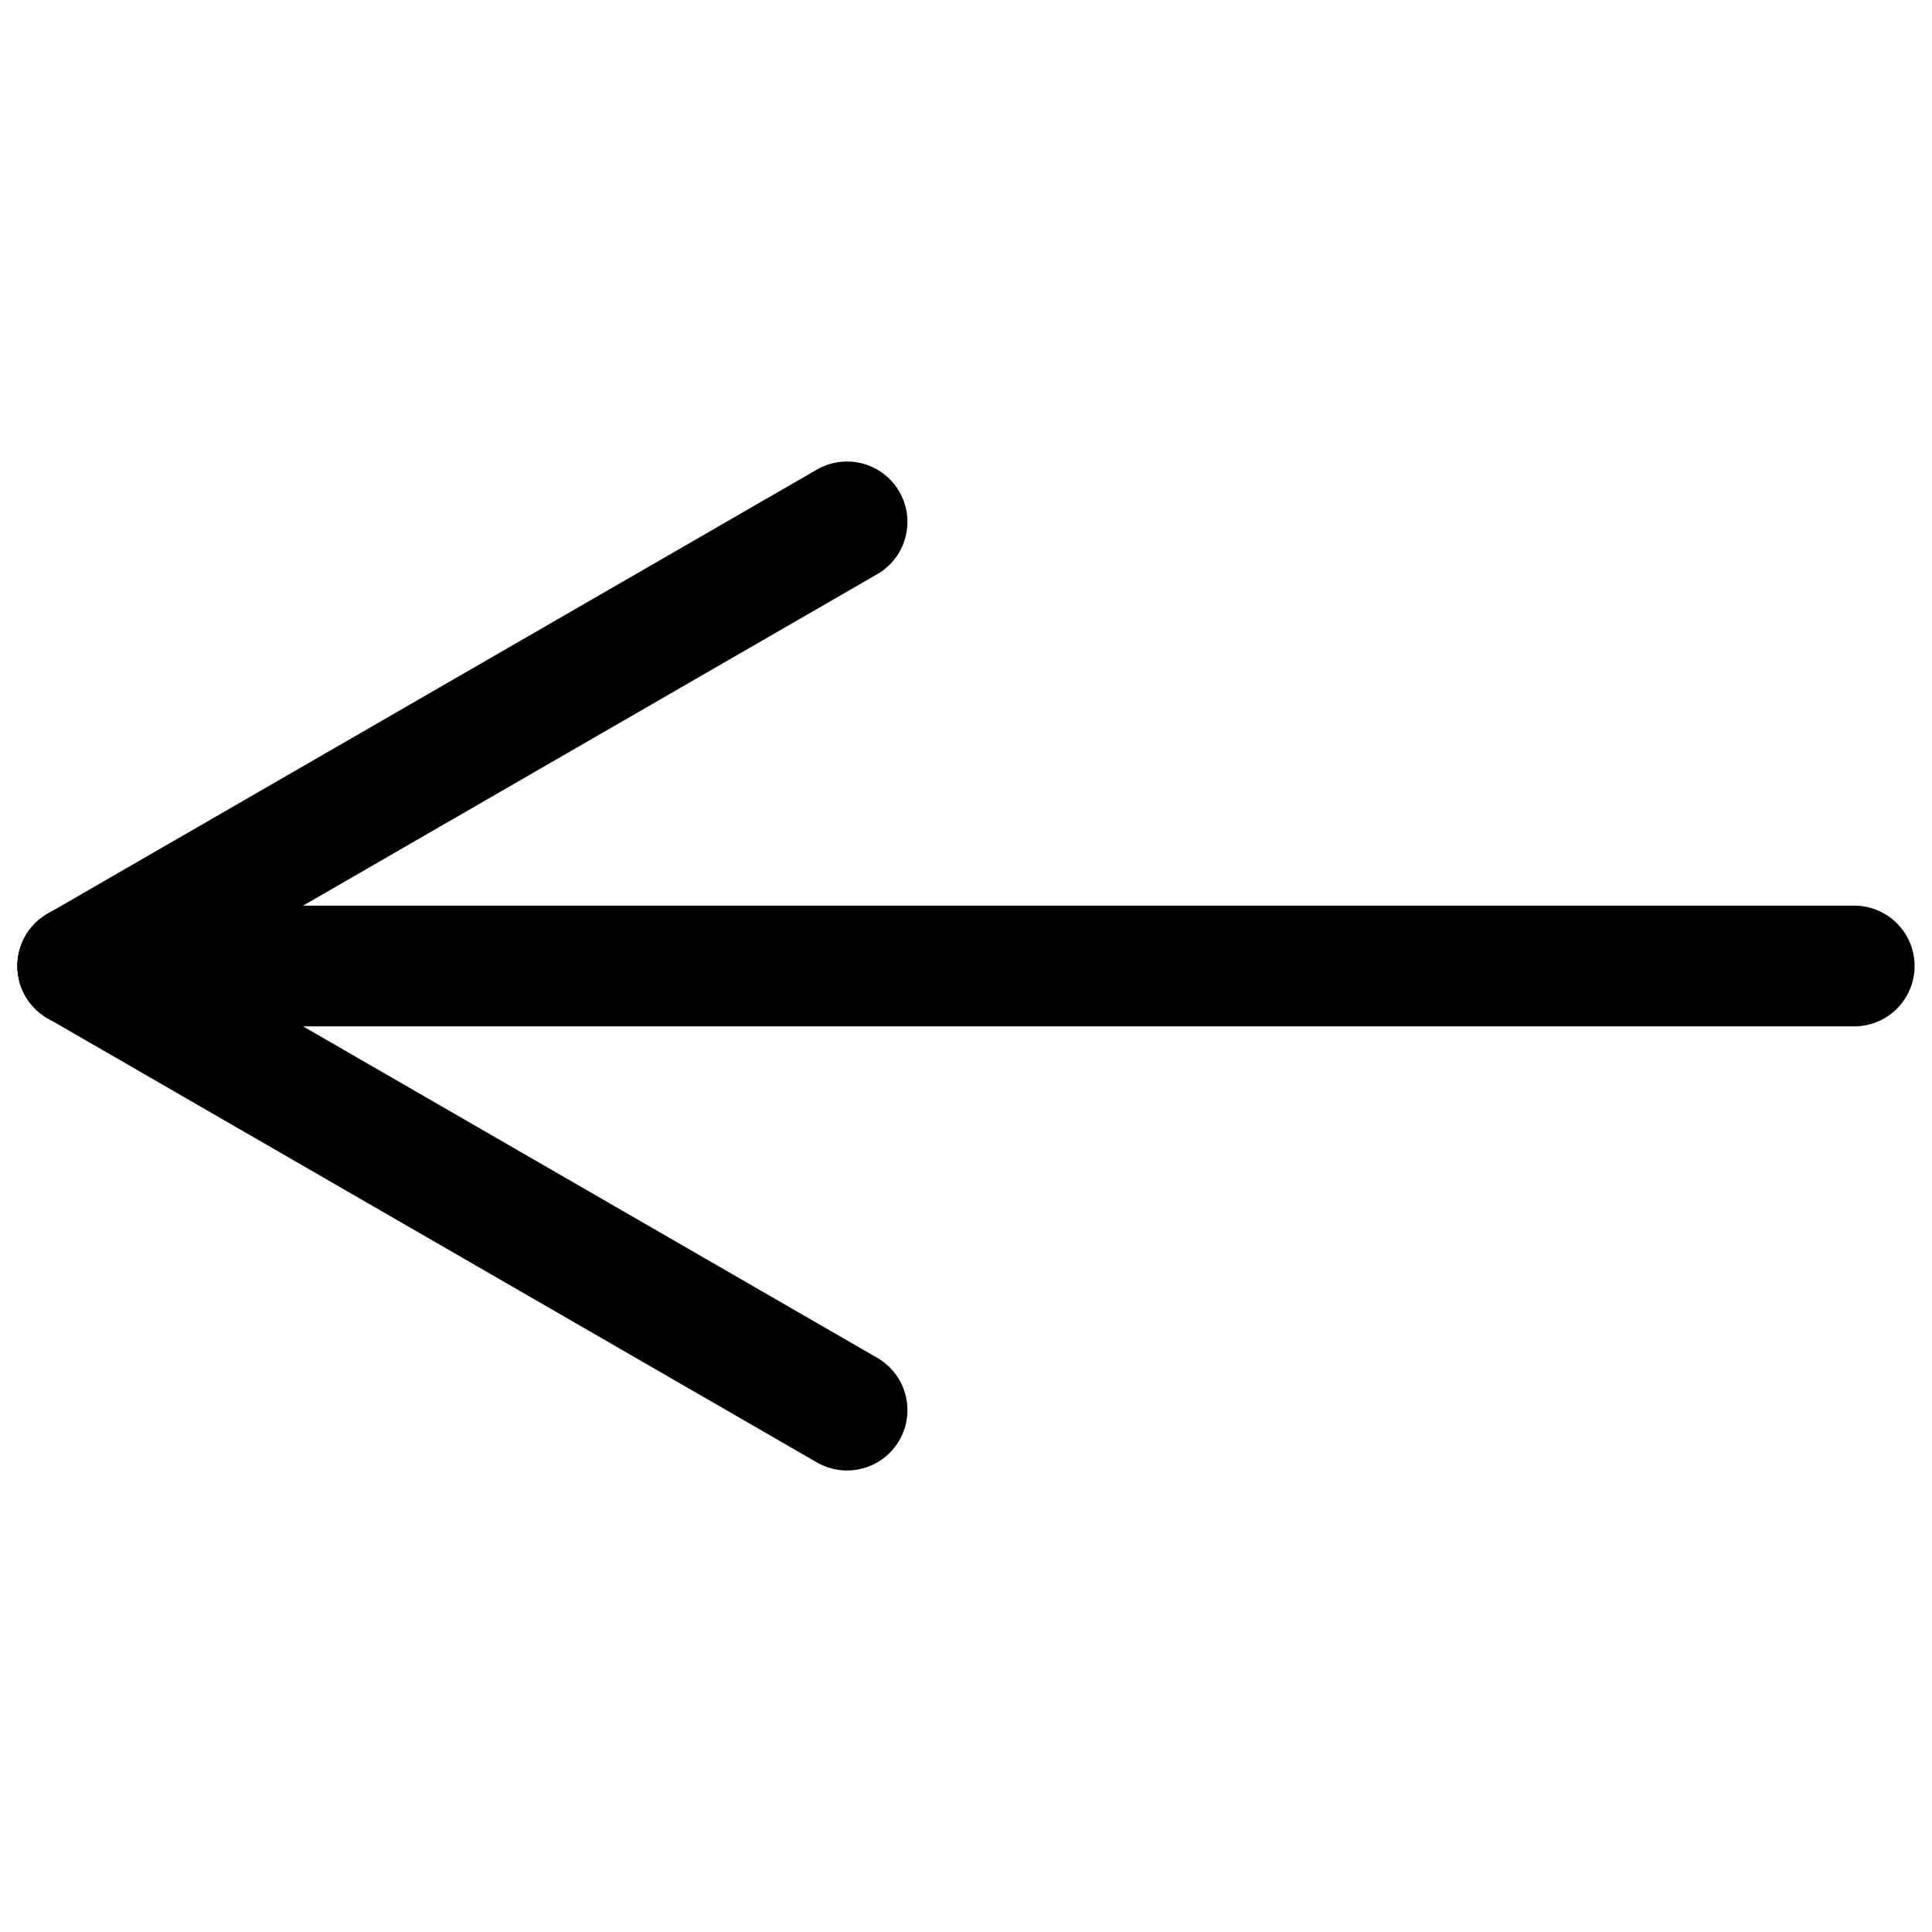
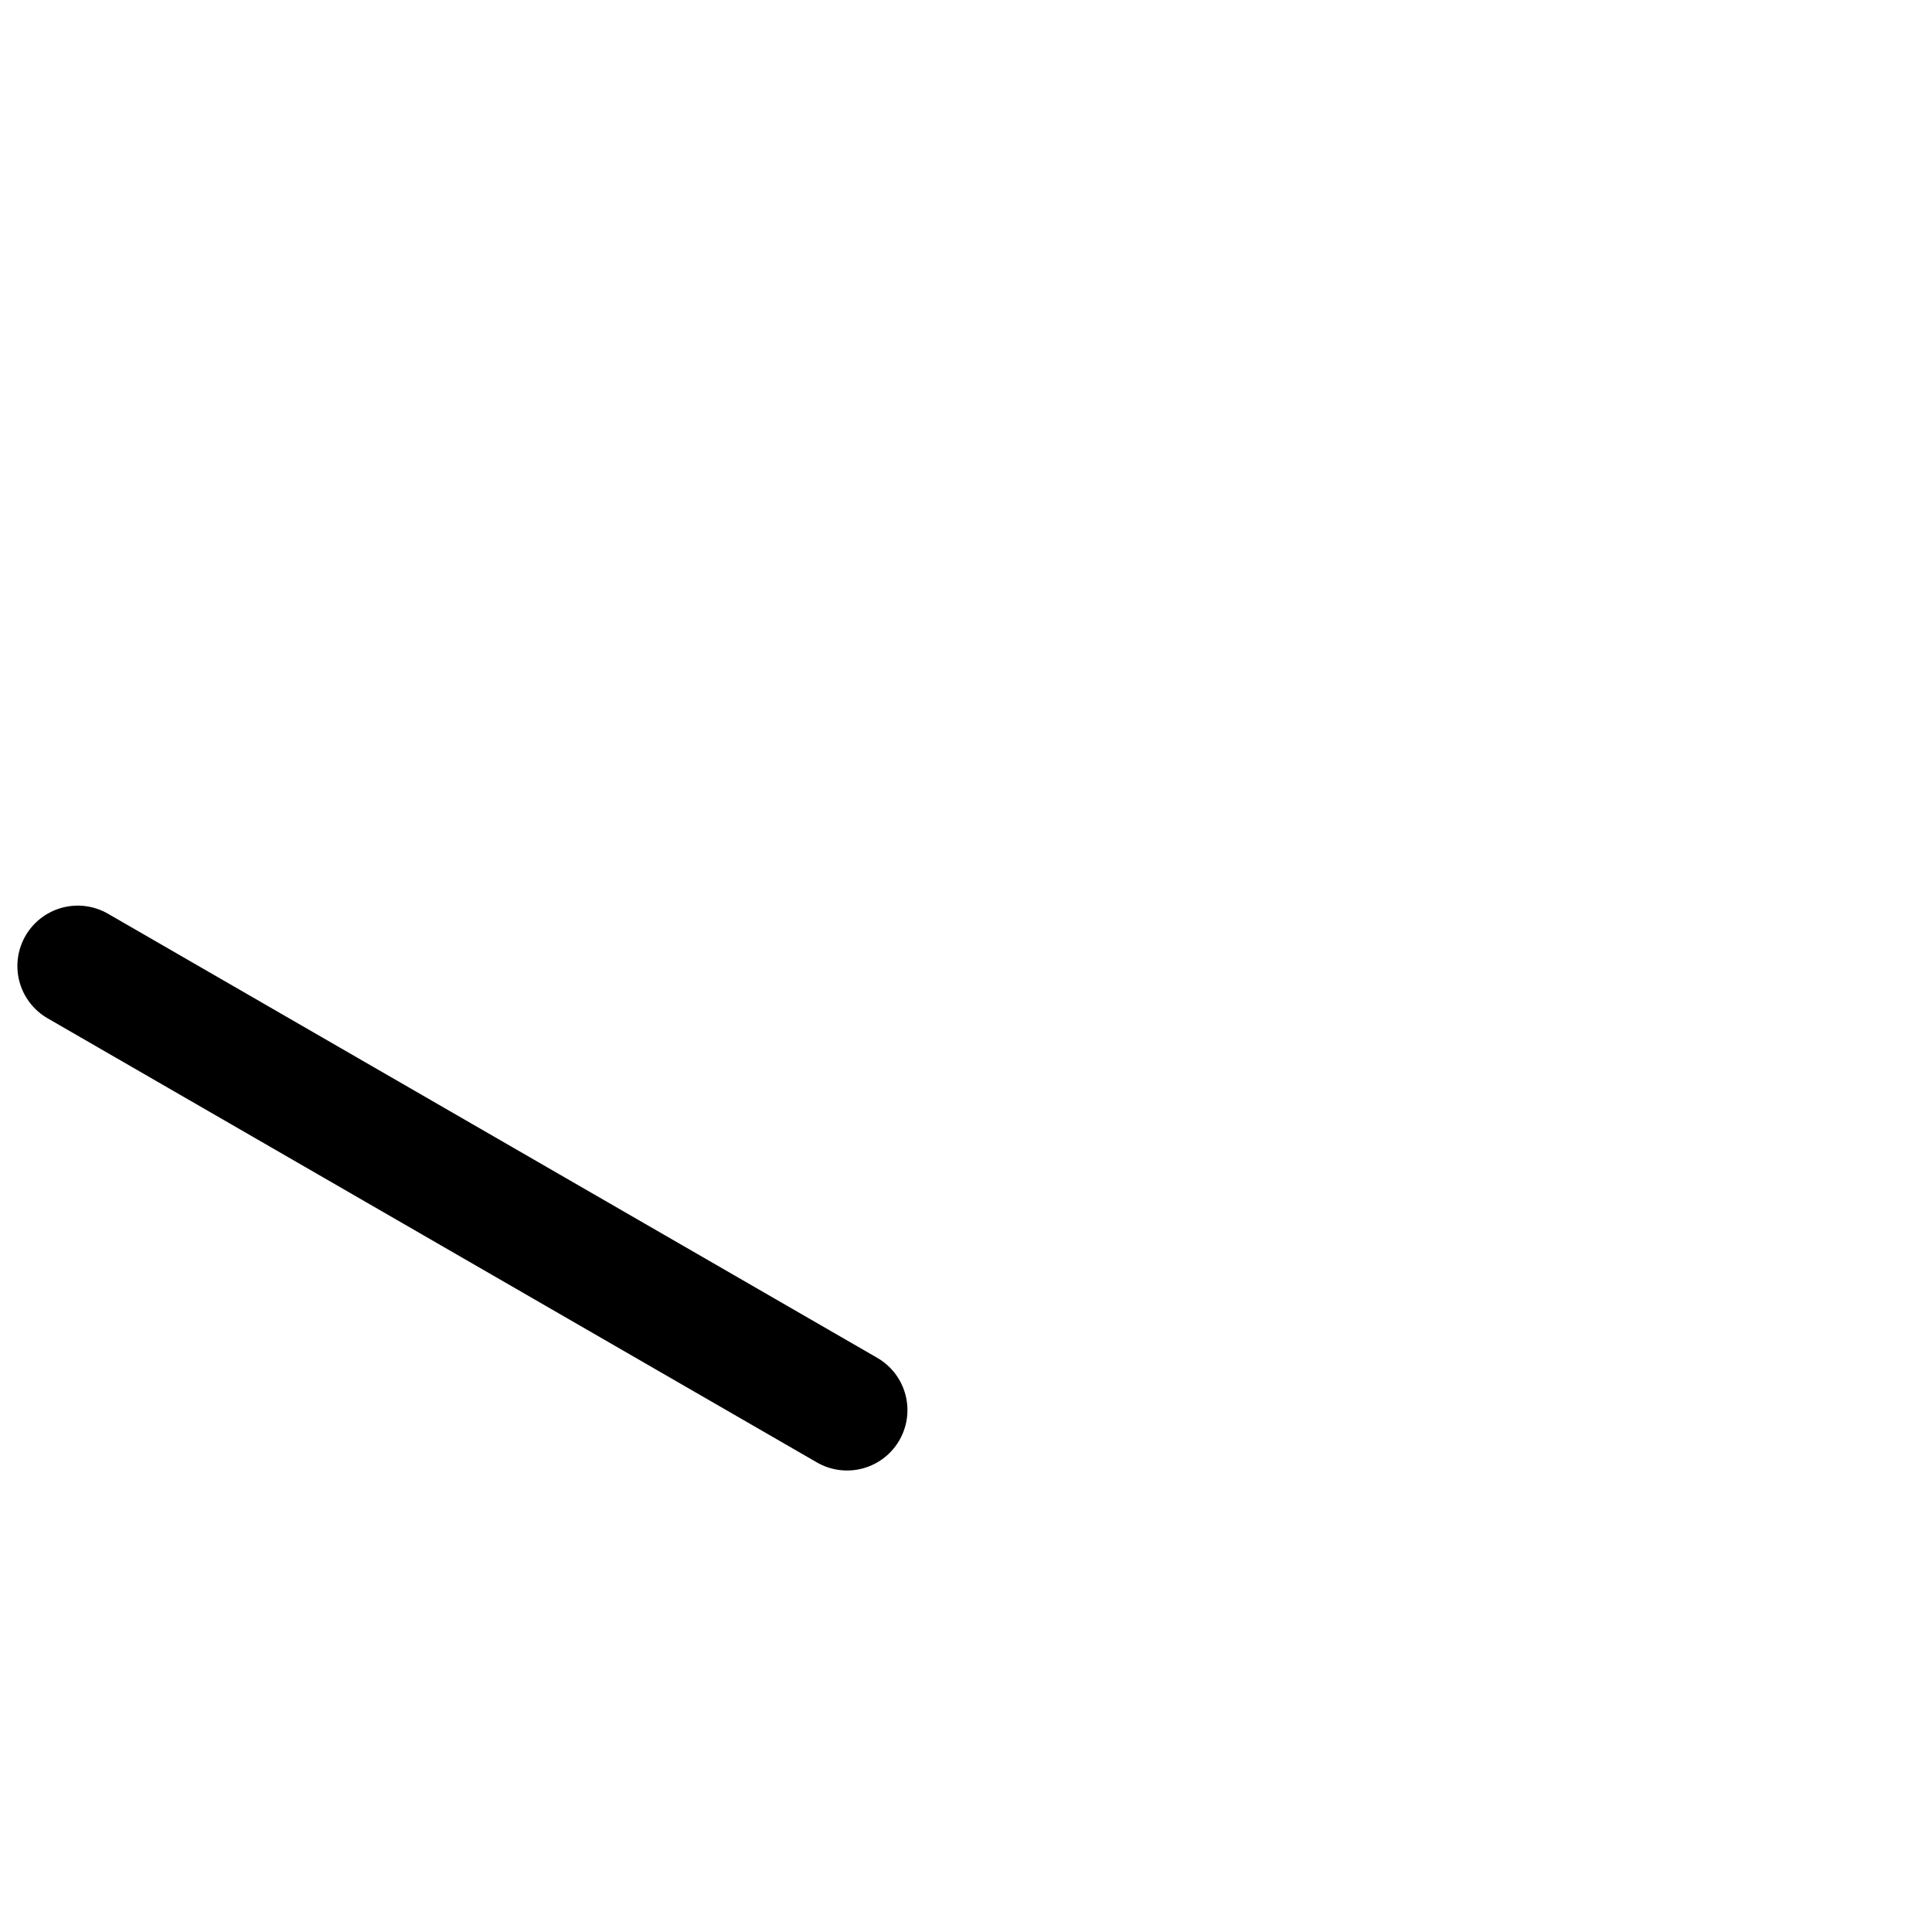
<svg xmlns="http://www.w3.org/2000/svg" id="Layer_1" data-name="Layer 1" viewBox="0 0 160 160">
  <defs>
    <style>
      .cls-1 {
        fill: #fff;
        stroke: #000;
        stroke-linecap: round;
        stroke-linejoin: round;
        stroke-width: 10px;
      }
    </style>
  </defs>
-   <line class="cls-1" x1="6.44" y1="80" x2="153.56" y2="80" />
-   <line class="cls-1" x1="6.44" y1="80" x2="70.15" y2="43.22" />
  <line class="cls-1" x1="70.15" y1="116.78" x2="6.44" y2="80" />
</svg>